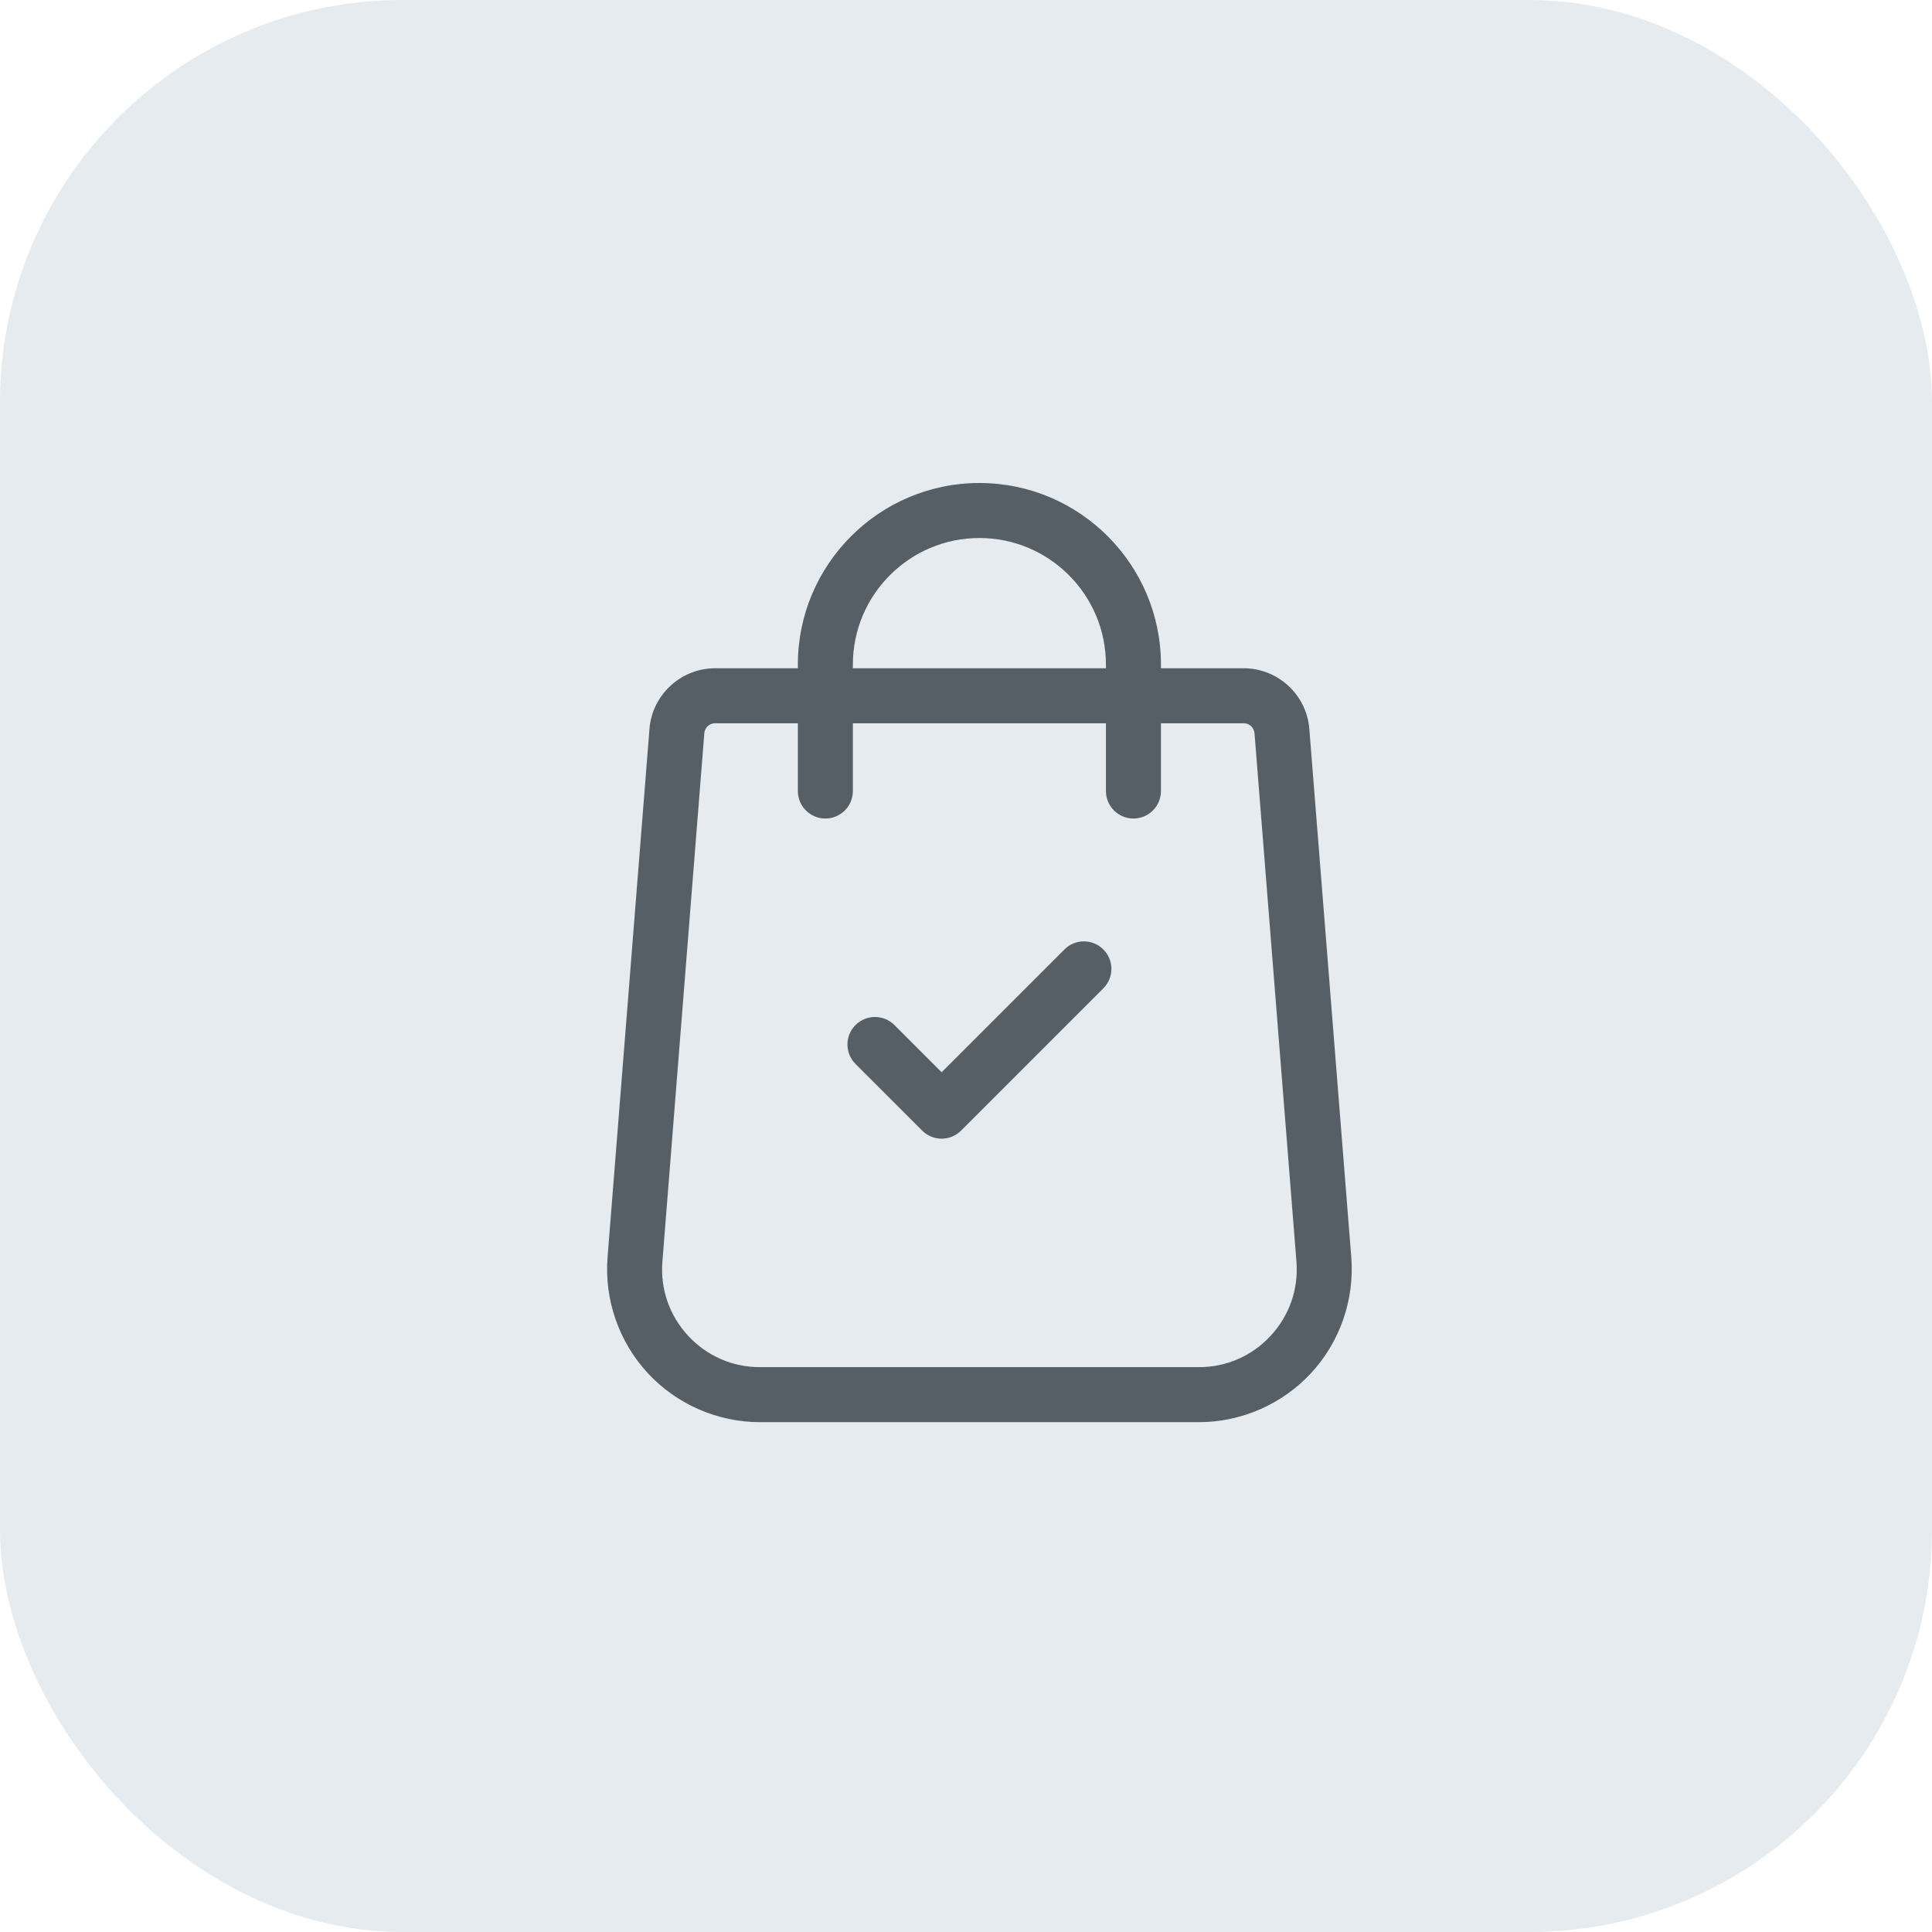
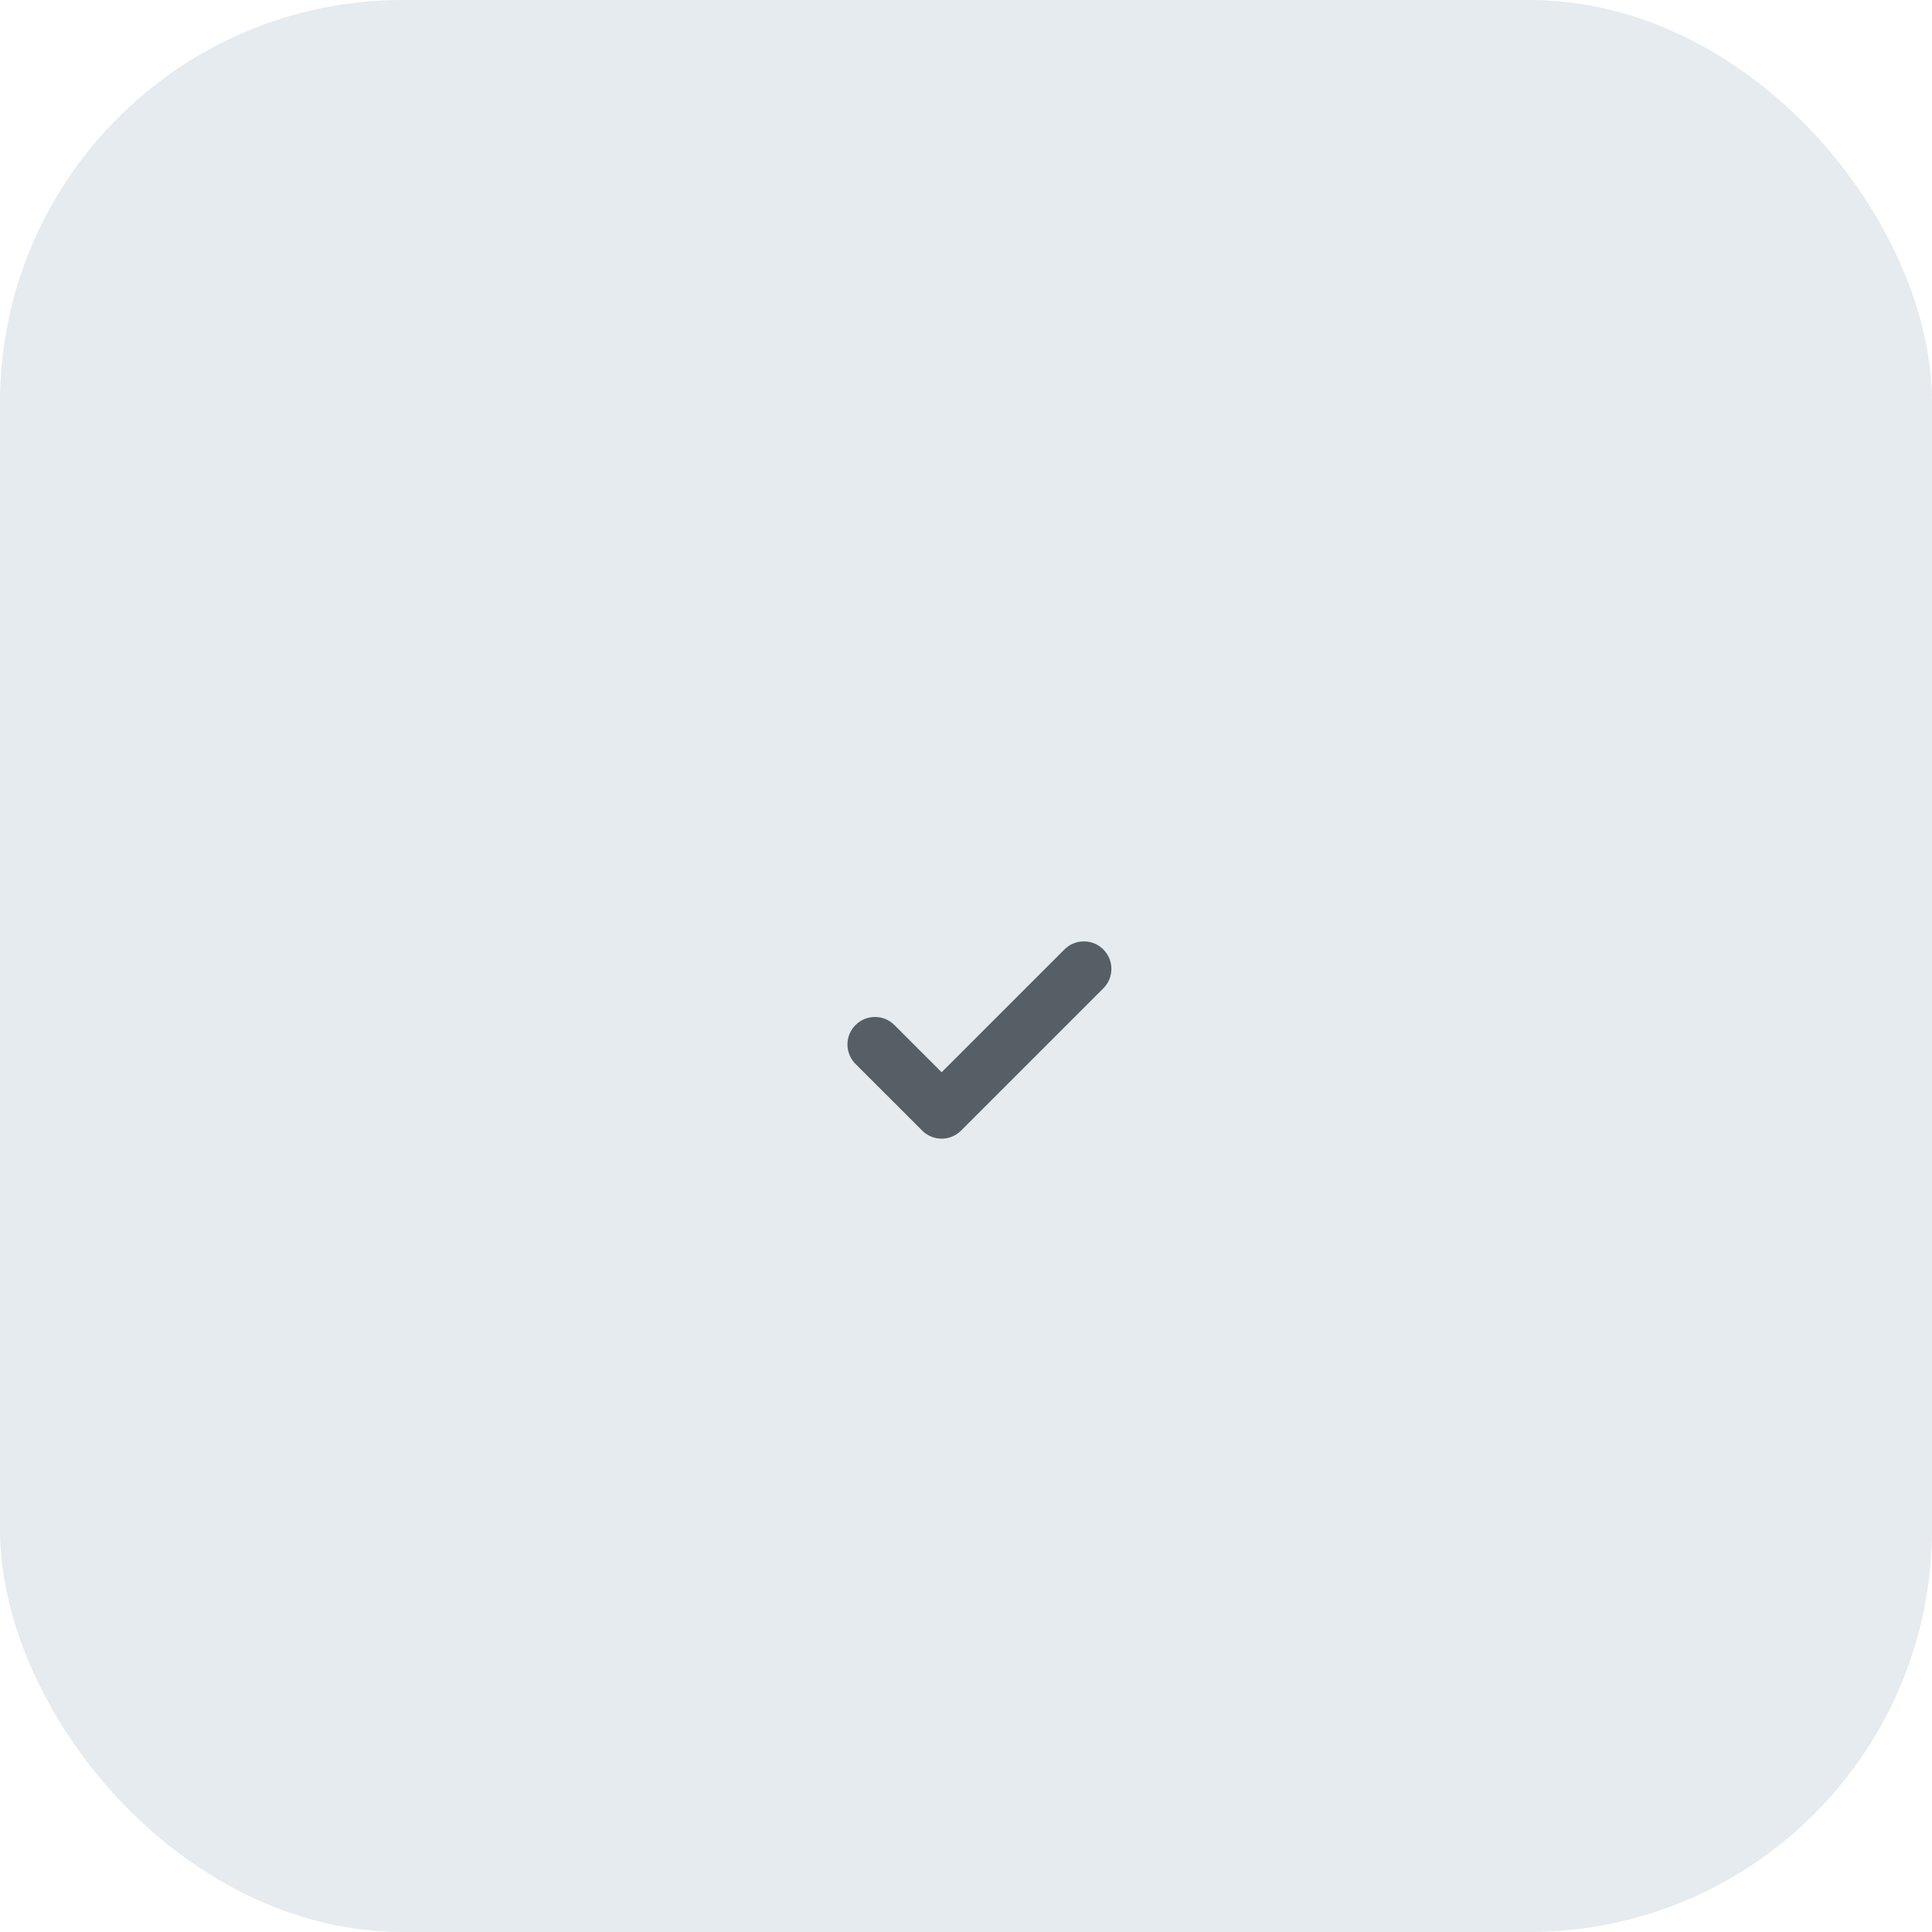
<svg xmlns="http://www.w3.org/2000/svg" width="72" height="72" viewBox="0 0 72 72" fill="none">
  <rect width="72" height="72" rx="15" fill="#E6EBEF" />
-   <path d="M50.359 46.863L48.795 27.167C48.698 25.898 47.625 24.904 46.352 24.904H43.265V24.765C43.265 21.035 40.23 18 36.5 18C32.769 18 29.734 21.035 29.734 24.765V24.904H26.647C25.374 24.904 24.301 25.898 24.204 27.165L22.641 46.865C22.52 48.443 23.067 50.013 24.142 51.174C25.217 52.334 26.741 53 28.323 53H44.676C46.258 53 47.782 52.334 48.858 51.174C49.933 50.013 50.48 48.443 50.359 46.863ZM31.784 24.765C31.784 22.165 33.9 20.05 36.5 20.05C39.1 20.05 41.215 22.166 41.215 24.765V24.904H31.784V24.765ZM47.353 49.781C46.655 50.535 45.704 50.95 44.676 50.95H28.323C27.295 50.95 26.344 50.535 25.646 49.781C24.948 49.026 24.606 48.047 24.685 47.025L26.248 27.324C26.264 27.117 26.439 26.954 26.647 26.954H29.734V29.479C29.734 30.045 30.193 30.504 30.759 30.504C31.325 30.504 31.784 30.045 31.784 29.479V26.954H41.215V29.479C41.215 30.045 41.674 30.504 42.24 30.504C42.806 30.504 43.265 30.045 43.265 29.479V26.954H46.352C46.56 26.954 46.736 27.117 46.752 27.327L48.315 47.022C48.393 48.047 48.052 49.026 47.353 49.781Z" fill="#565F66" />
  <path d="M41.118 35.383C40.718 34.982 40.069 34.982 39.669 35.383L35.092 39.96L33.332 38.2C32.932 37.8 32.283 37.8 31.882 38.2C31.482 38.6 31.482 39.249 31.882 39.65L34.367 42.134C34.567 42.334 34.83 42.435 35.092 42.435C35.354 42.435 35.617 42.334 35.817 42.134L41.118 36.833C41.519 36.432 41.519 35.783 41.118 35.383Z" fill="#565F66" />
</svg>